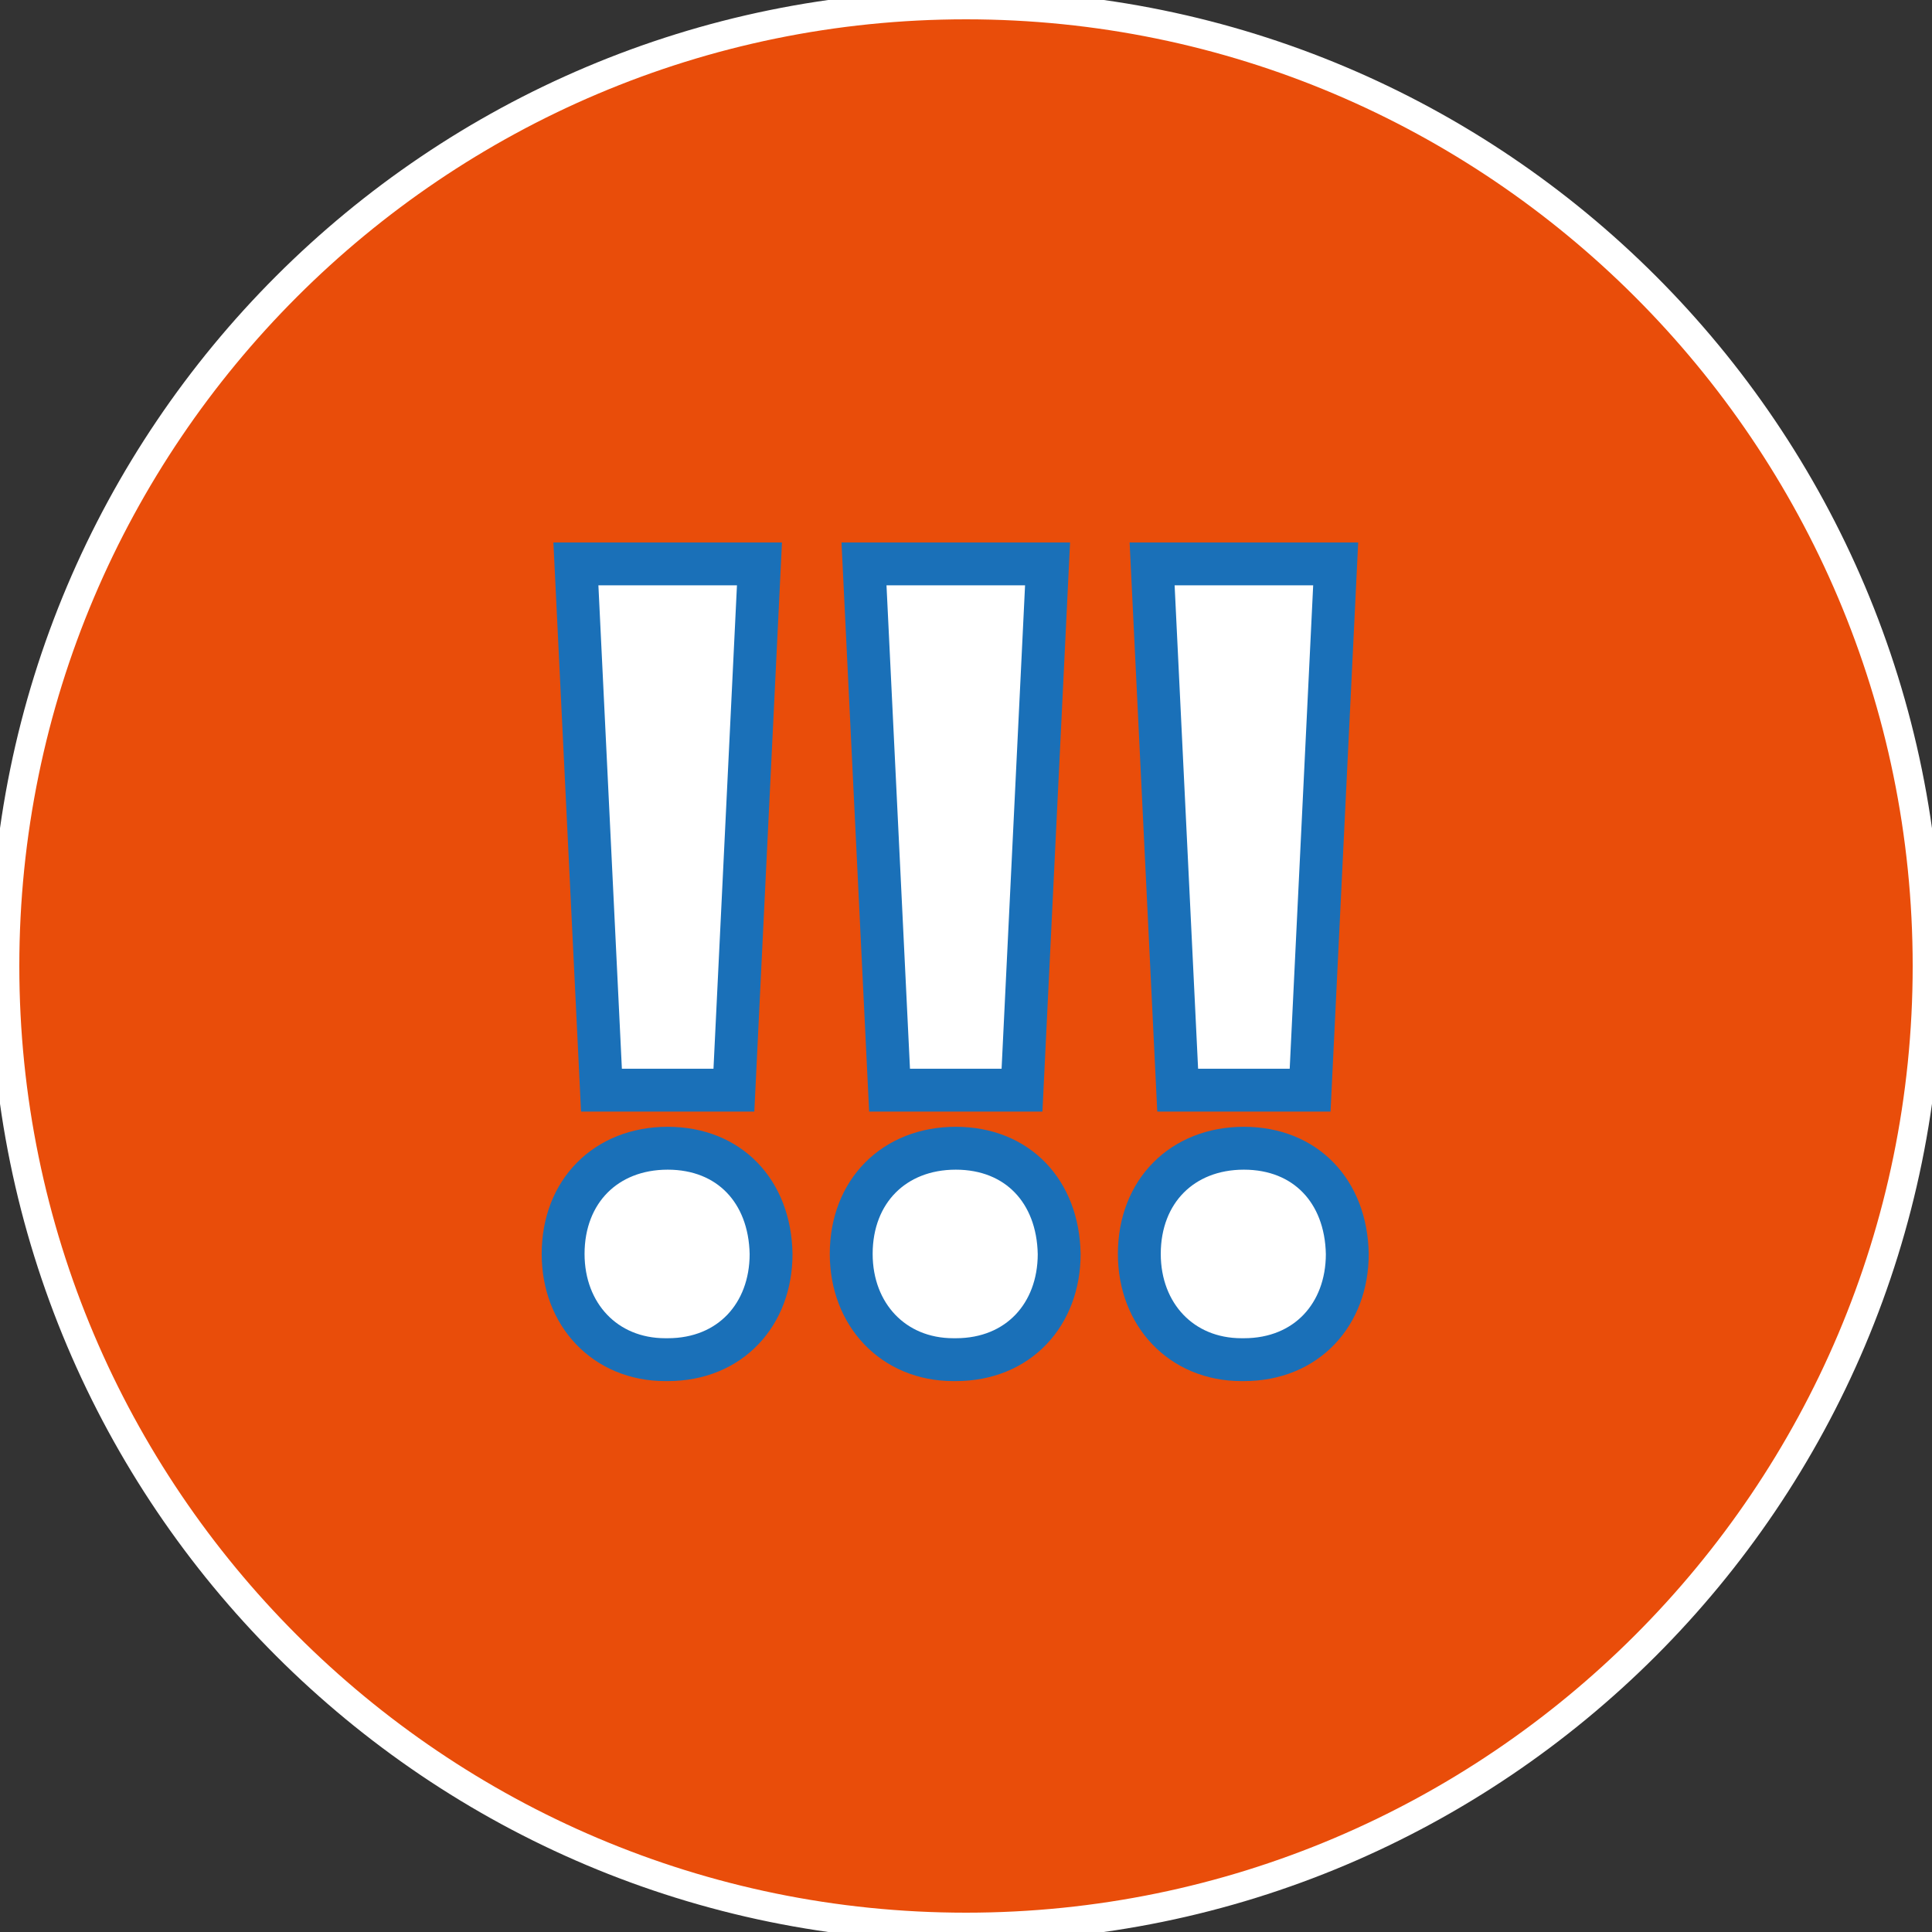
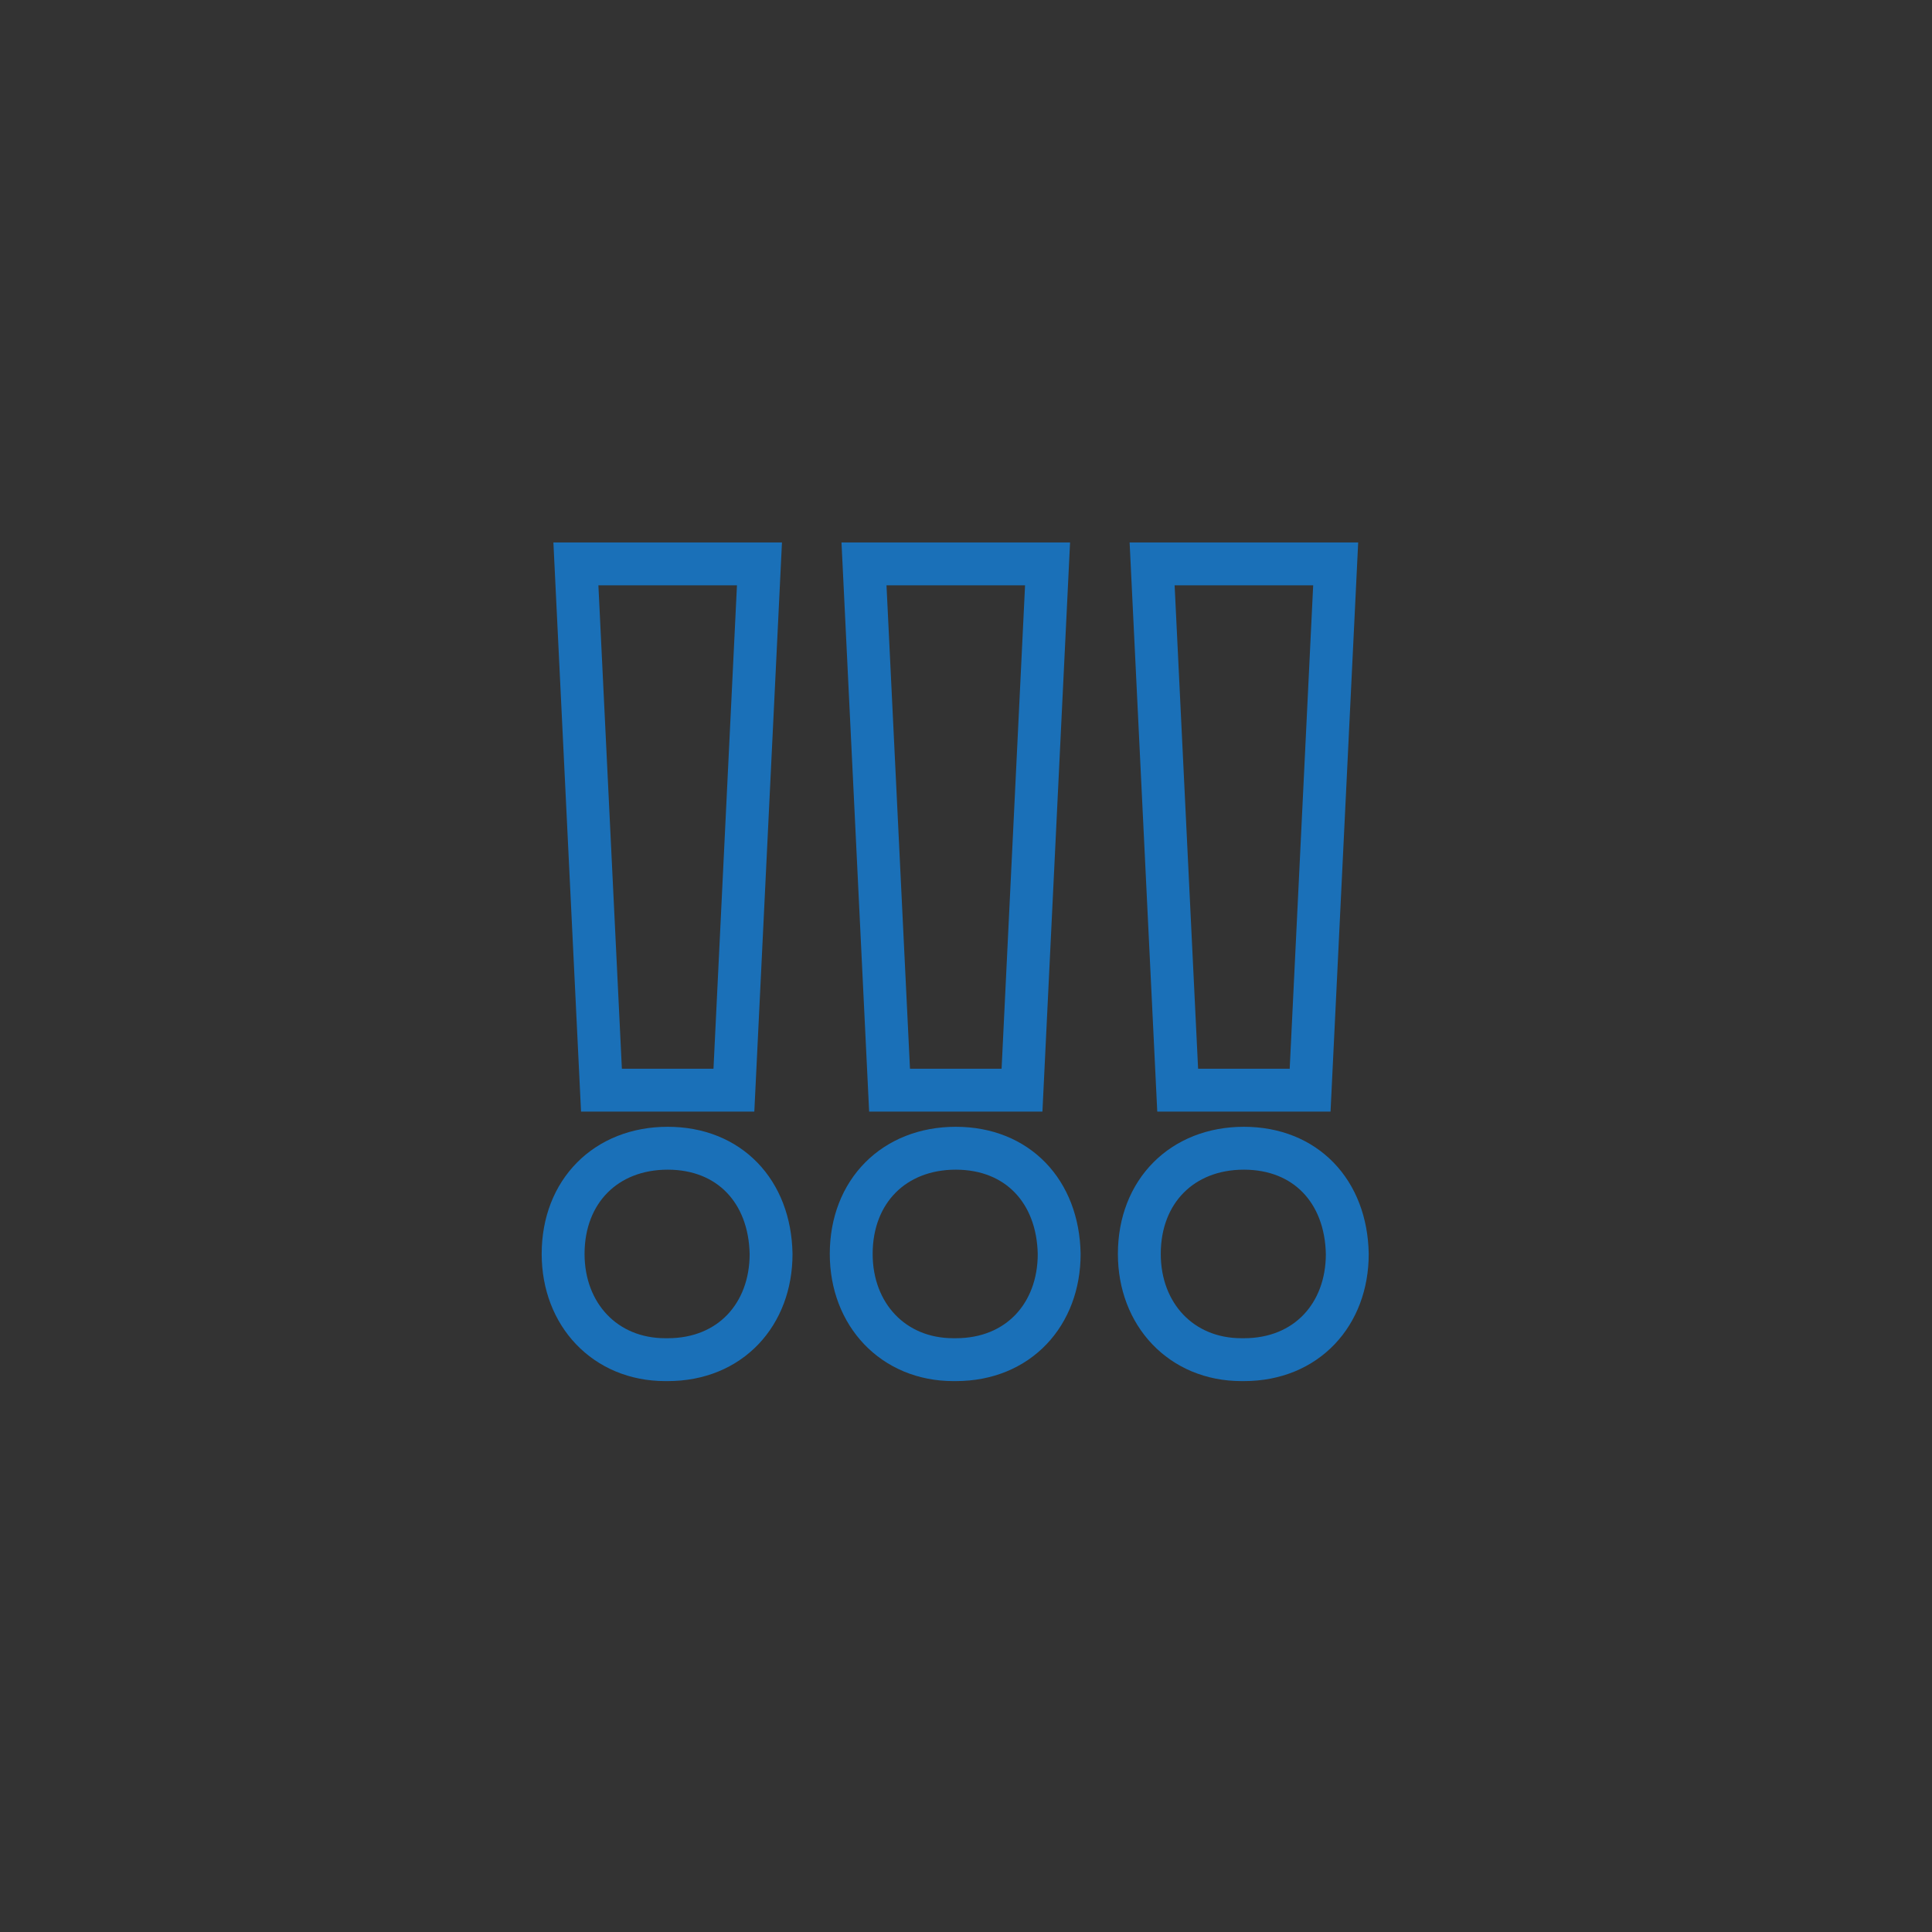
<svg xmlns="http://www.w3.org/2000/svg" version="1.1" x="0px" y="0px" width="200px" height="200px" viewBox="1 1 200 200" xml:space="preserve">
  <rect x="1" y="1" width="200" height="200" fill="#333333" stroke="none" />
  <defs>
</defs>
-   <path fill="#E94D0A" stroke="#FFFFFF" stroke-width="2" d="M201,101C201,45.771,156.229,1,101,1S1,45.771,1,101  c0,55.229,44.771,100,100,100S201,156.229,201,101" />
  <g>
-     <path fill="#FFFFFF" d="M101,3c54.038,0,98,43.962,98,98c0,54.038-43.962,98-98,98S3,155.037,3,101C3,46.962,46.962,3,101,3 M101,1   C45.771,1,1,45.771,1,101c0,55.229,44.771,100,100,100s100-44.771,100-100C201,45.771,156.229,1,101,1L101,1z" />
-   </g>
-   <path fill="#FFFFFF" d="M129.767,141.752c6.495,0,10.704-4.69,10.704-10.943c-0.121-6.495-4.329-10.944-10.704-10.944  c-6.373,0-10.824,4.449-10.824,10.944c0,6.253,4.33,10.943,10.584,10.943H129.767z M136.623,113.853l2.646-54.479h-19.002  l2.646,54.479H136.623z M99.942,141.752c6.495,0,10.704-4.69,10.704-10.943c-0.121-6.495-4.33-10.944-10.704-10.944  c-6.374,0-10.824,4.449-10.824,10.944c0,6.253,4.33,10.943,10.583,10.943H99.942z M106.798,113.853l2.645-54.479H90.441  l2.646,54.479H106.798z M70.118,141.752c6.495,0,10.704-4.69,10.704-10.943c-0.12-6.495-4.329-10.944-10.704-10.944  c-6.374,0-10.824,4.449-10.824,10.944c0,6.253,4.33,10.943,10.583,10.943H70.118z M76.973,113.853l2.646-54.479H60.617l2.646,54.479  H76.973z" />
+     </g>
  <path fill="none" stroke="#1A70B8" stroke-width="4.438" d="M129.767,141.752c6.495,0,10.704-4.69,10.704-10.943  c-0.121-6.495-4.329-10.944-10.704-10.944c-6.373,0-10.824,4.449-10.824,10.944c0,6.253,4.33,10.943,10.584,10.943H129.767z   M136.623,113.853l2.646-54.479h-19.002l2.646,54.479H136.623z M99.942,141.752c6.495,0,10.704-4.69,10.704-10.943  c-0.121-6.495-4.33-10.944-10.704-10.944c-6.374,0-10.824,4.449-10.824,10.944c0,6.253,4.33,10.943,10.583,10.943H99.942z   M106.798,113.853l2.645-54.479H90.441l2.646,54.479H106.798z M70.118,141.752c6.495,0,10.704-4.69,10.704-10.943  c-0.12-6.495-4.329-10.944-10.704-10.944c-6.374,0-10.824,4.449-10.824,10.944c0,6.253,4.33,10.943,10.583,10.943H70.118z   M76.973,113.853l2.646-54.479H60.617l2.646,54.479H76.973z" />
</svg>